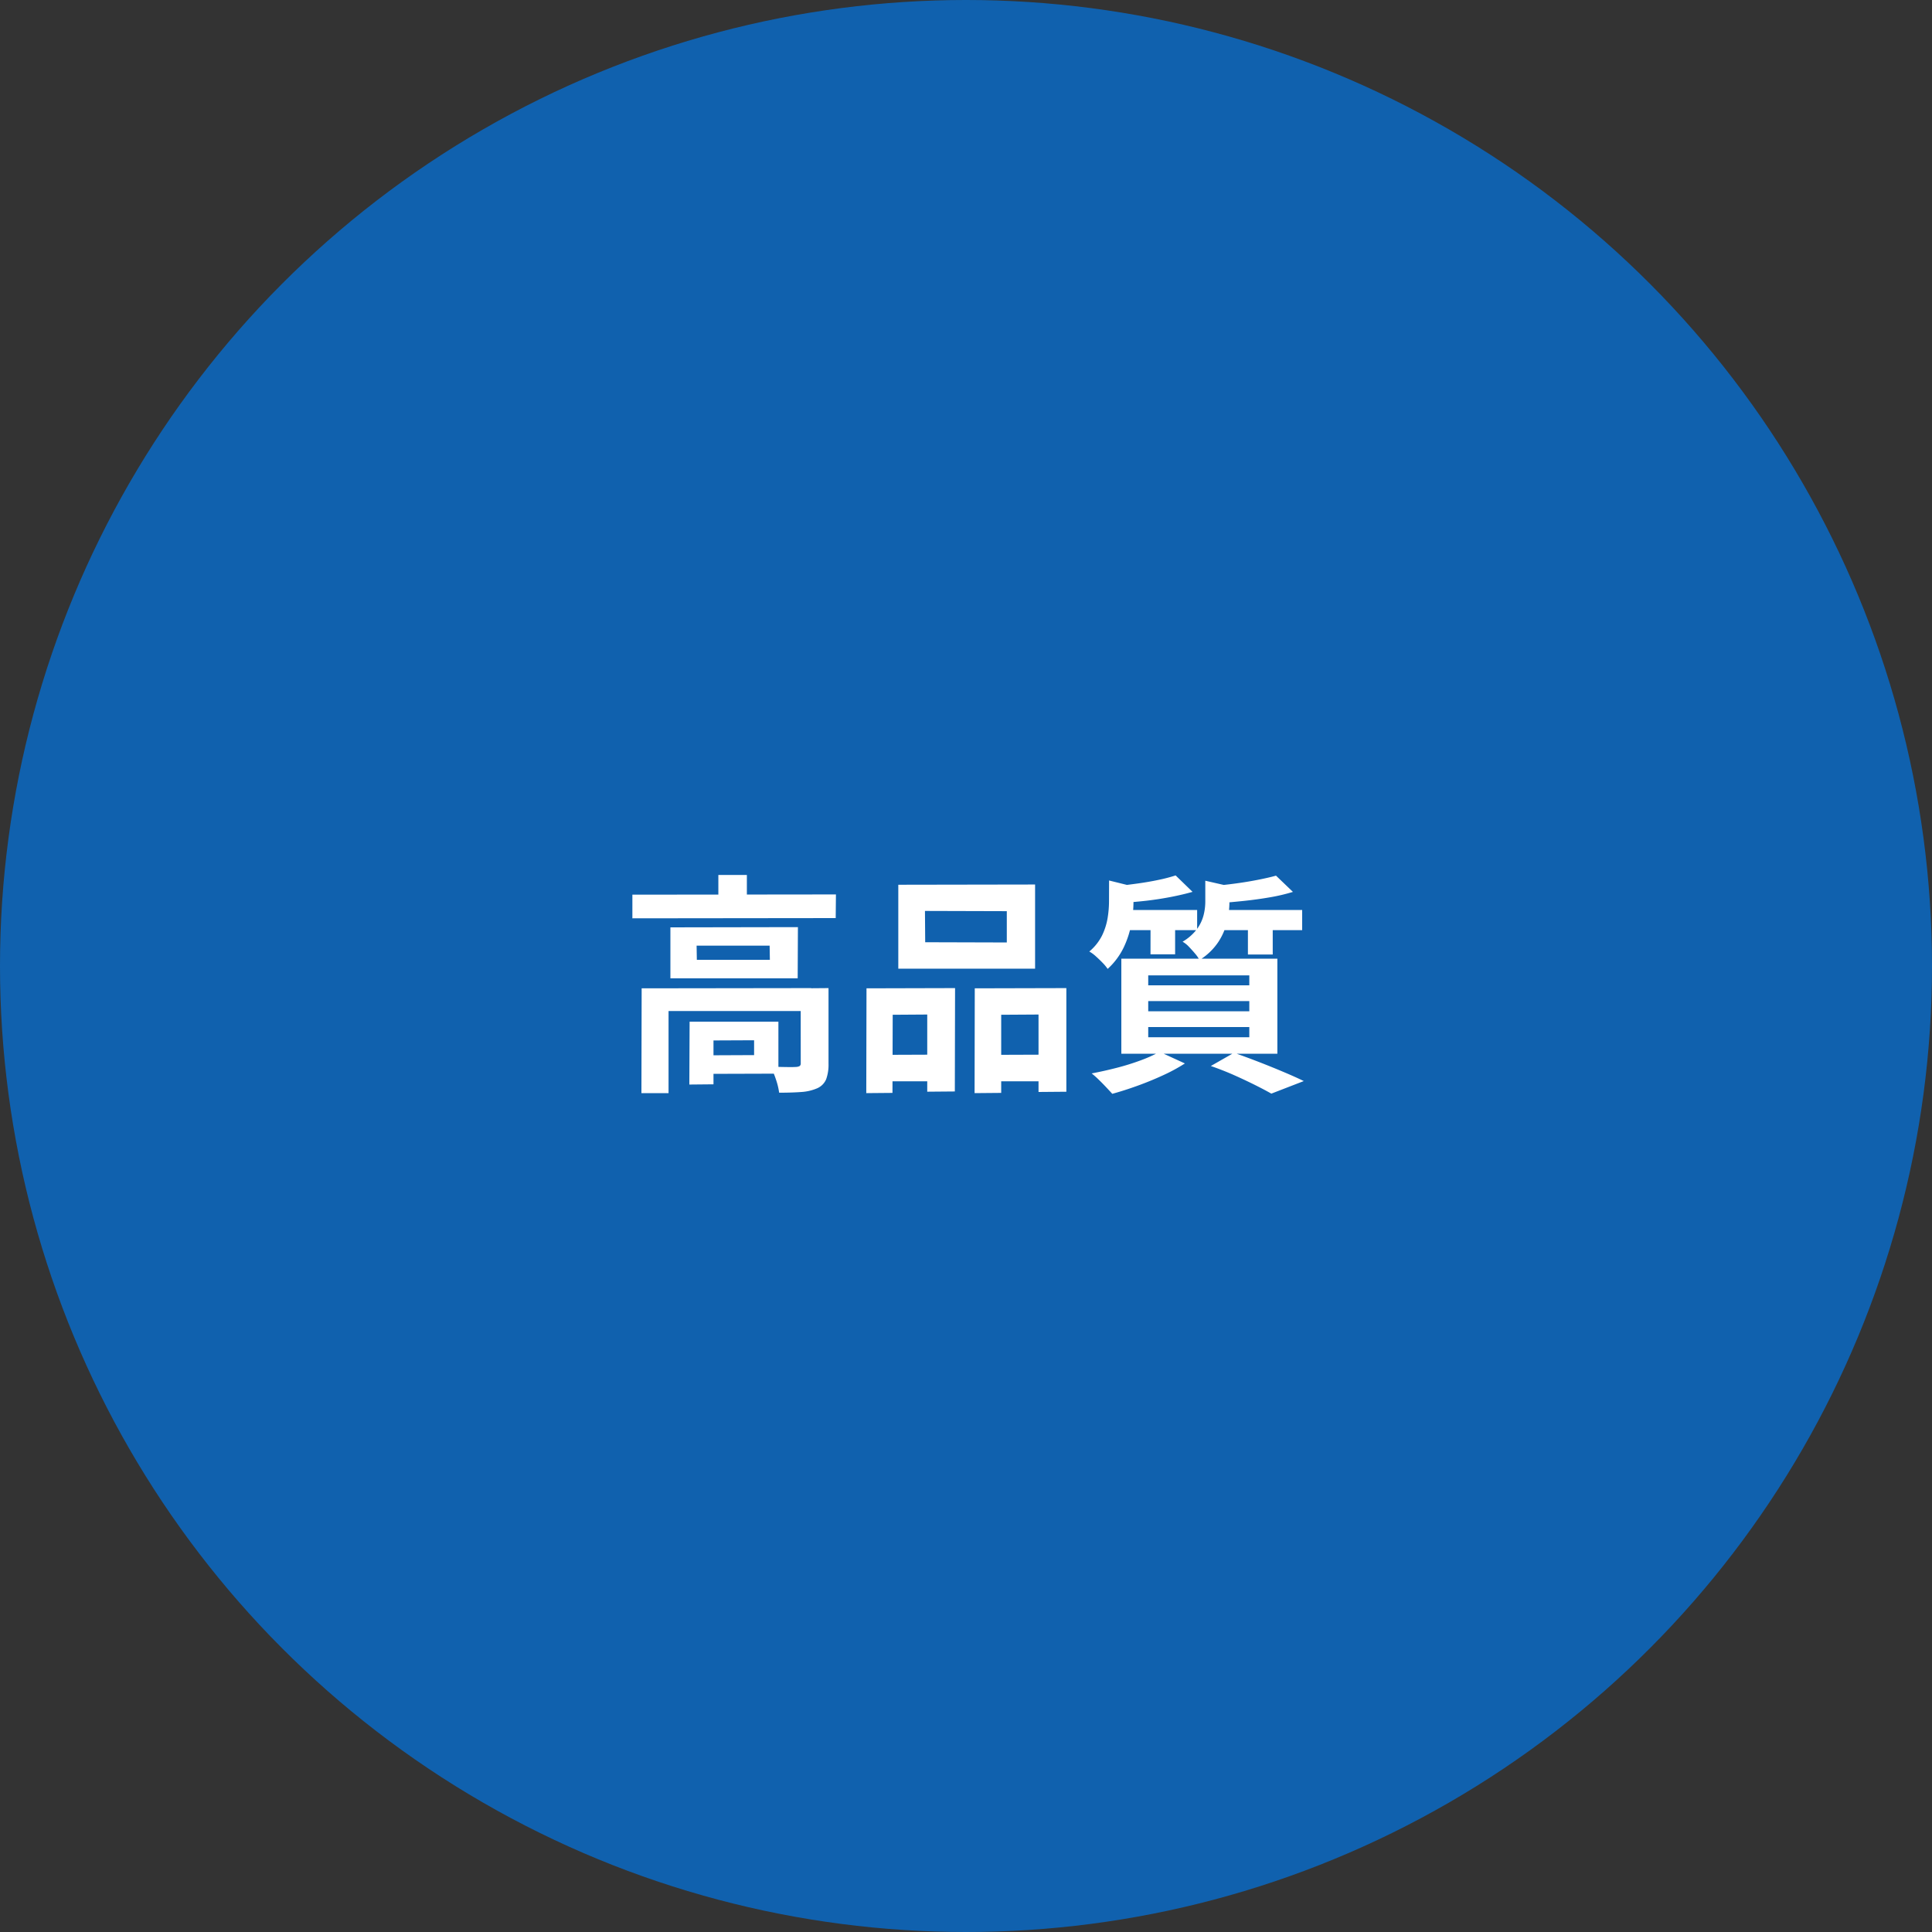
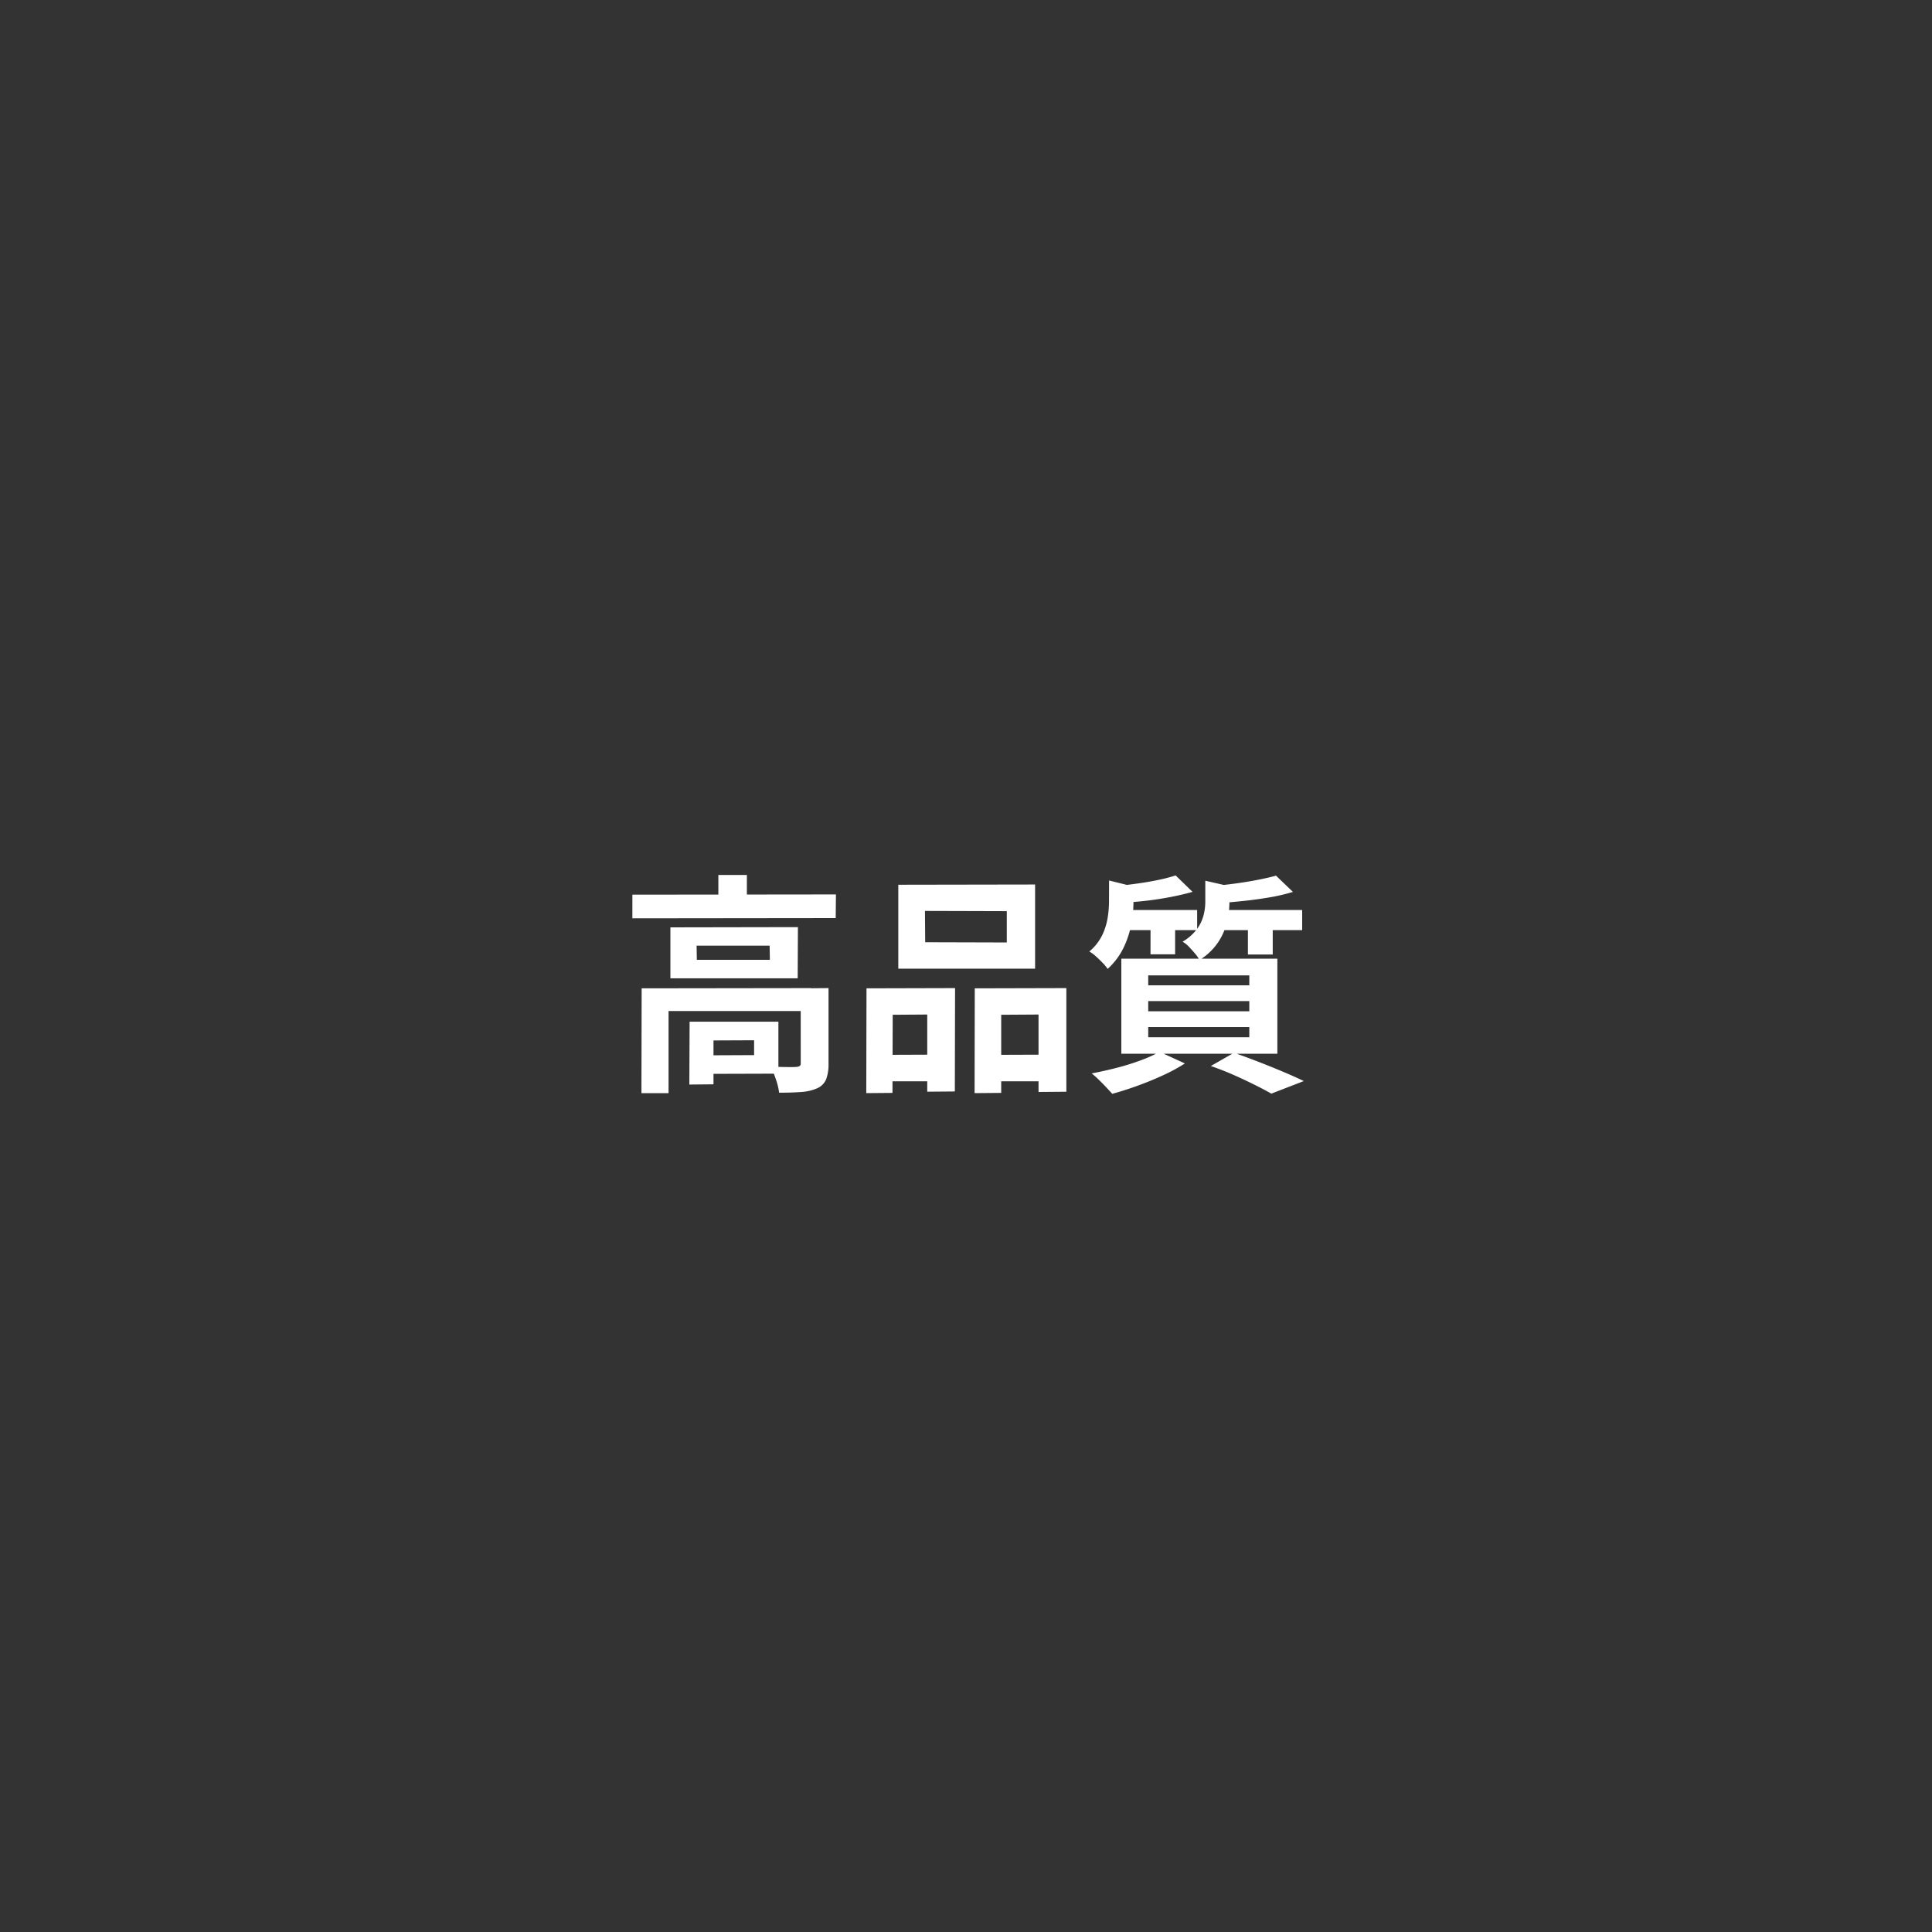
<svg xmlns="http://www.w3.org/2000/svg" width="200" height="200" viewBox="0 0 200 200">
  <rect x="0" y="0" width="200" height="200" fill="#333333" stroke="none" />
  <g id="bluec_2" transform="translate(-720 -1350)">
-     <circle id="楕円形_27" data-name="楕円形 27" cx="100" cy="100" r="100" transform="translate(720 1350)" fill="#1061ae" />
    <path id="パス_109350" data-name="パス 109350" d="M-34.536-18.384l21.072-.024-.024,2.448-21.048.024Zm8.9-2.04h2.952v3.264l-2.952-.024ZM-33.576-8.688l17.544-.024v2.376h-14.76v8.5H-33.6Zm16.464,0,2.88-.024V-.888a4.441,4.441,0,0,1-.24,1.6,1.773,1.773,0,0,1-.936.948,4.944,4.944,0,0,1-1.656.384q-.96.072-2.28.072A6.982,6.982,0,0,0-19.68.732a8.355,8.355,0,0,0-.552-1.308q.84.024,1.62.036t1.02-.012a.813.813,0,0,0,.384-.1.345.345,0,0,0,.1-.288Zm-11.5,3.456h2.472v6.48l-2.5.024Zm1.224,0h7.968V.144L-27.36.168l-.024-1.92,5.448-.024V-3.312l-5.424.024Zm-.5-7.872.024,1.464h7.56l-.024-1.464ZM-30.6-15l13.2-.024-.024,5.3H-30.6Zm26.352-1.7.024,3.24,8.448.024v-3.24Zm-2.76-2.712,14.16-.024v8.712H-7.008ZM-10.3-8.688l9.168-.024-.024,10.7-2.856.024V-5.976l-3.576.024-.024,8.088-2.712.024Zm11.208,0,9.48-.024V2.016l-2.88.024V-5.976l-3.864.024V2.136L.888,2.16ZM-9.12-1.8l6.312-.024V.936H-9.12Zm11.328,0,6.72-.024L8.952.936H2.208ZM21.7-20.376l1.752,1.7q-1.008.288-2.244.528T18.7-17.76q-1.272.144-2.448.216A6.79,6.79,0,0,0,16-18.42a4.056,4.056,0,0,0-.4-.852q1.1-.12,2.22-.276t2.136-.372A16.207,16.207,0,0,0,21.7-20.376Zm10.392.024,1.752,1.68a18.975,18.975,0,0,1-2.4.564q-1.32.228-2.7.372t-2.652.24a5.608,5.608,0,0,0-.264-.9q-.192-.516-.36-.876,1.176-.1,2.4-.264t2.34-.384Q31.32-20.136,32.088-20.352Zm-17.28.5,3.1.768q-.024.288-.576.384v1.176a12.407,12.407,0,0,1-.216,2.148,9.824,9.824,0,0,1-.78,2.424A7.289,7.289,0,0,1,14.664-10.7a4.69,4.69,0,0,0-.528-.636q-.336-.348-.7-.672a3.547,3.547,0,0,0-.672-.492,5.2,5.2,0,0,0,1.332-1.68,6.618,6.618,0,0,0,.564-1.788,10.737,10.737,0,0,0,.144-1.692Zm9.96.024,3.072.7q-.024.336-.576.408V-17.5a8.806,8.806,0,0,1-.24,1.908,6.56,6.56,0,0,1-.912,2.112,6.3,6.3,0,0,1-1.944,1.86,3.531,3.531,0,0,0-.456-.66q-.312-.372-.648-.72a2.725,2.725,0,0,0-.648-.516,5.068,5.068,0,0,0,1.5-1.32,4.236,4.236,0,0,0,.672-1.416,5.733,5.733,0,0,0,.18-1.392ZM15.936-16.8h7.992v2.088H15.936Zm9.888,0H34.8v2.088H25.824Zm-6.72.7h2.544v3.888H19.1Zm10.08,0h2.568v3.912H29.184ZM18.864-7.368v1.056H29.328V-7.368Zm0,2.688v1.056H29.328V-4.68Zm0-5.352V-9H29.328v-1.032ZM16.08-11.76H32.232v9.84H16.08ZM25.344-.648l2.4-1.368q1.3.456,2.628.972T32.916-.012Q34.128.5,34.968.912l-3.36,1.3q-.672-.384-1.68-.888T27.756.3Q26.592-.216,25.344-.648Zm-5.3-1.464,2.616,1.2A18.132,18.132,0,0,1,20.4.312q-1.3.6-2.664,1.092t-2.592.828q-.264-.288-.636-.684t-.78-.792a8.582,8.582,0,0,0-.72-.636q1.272-.24,2.58-.576a24.933,24.933,0,0,0,2.472-.768A14.279,14.279,0,0,0,20.04-2.112Z" transform="translate(820 1461)" fill="#fff" />
  </g>
</svg>